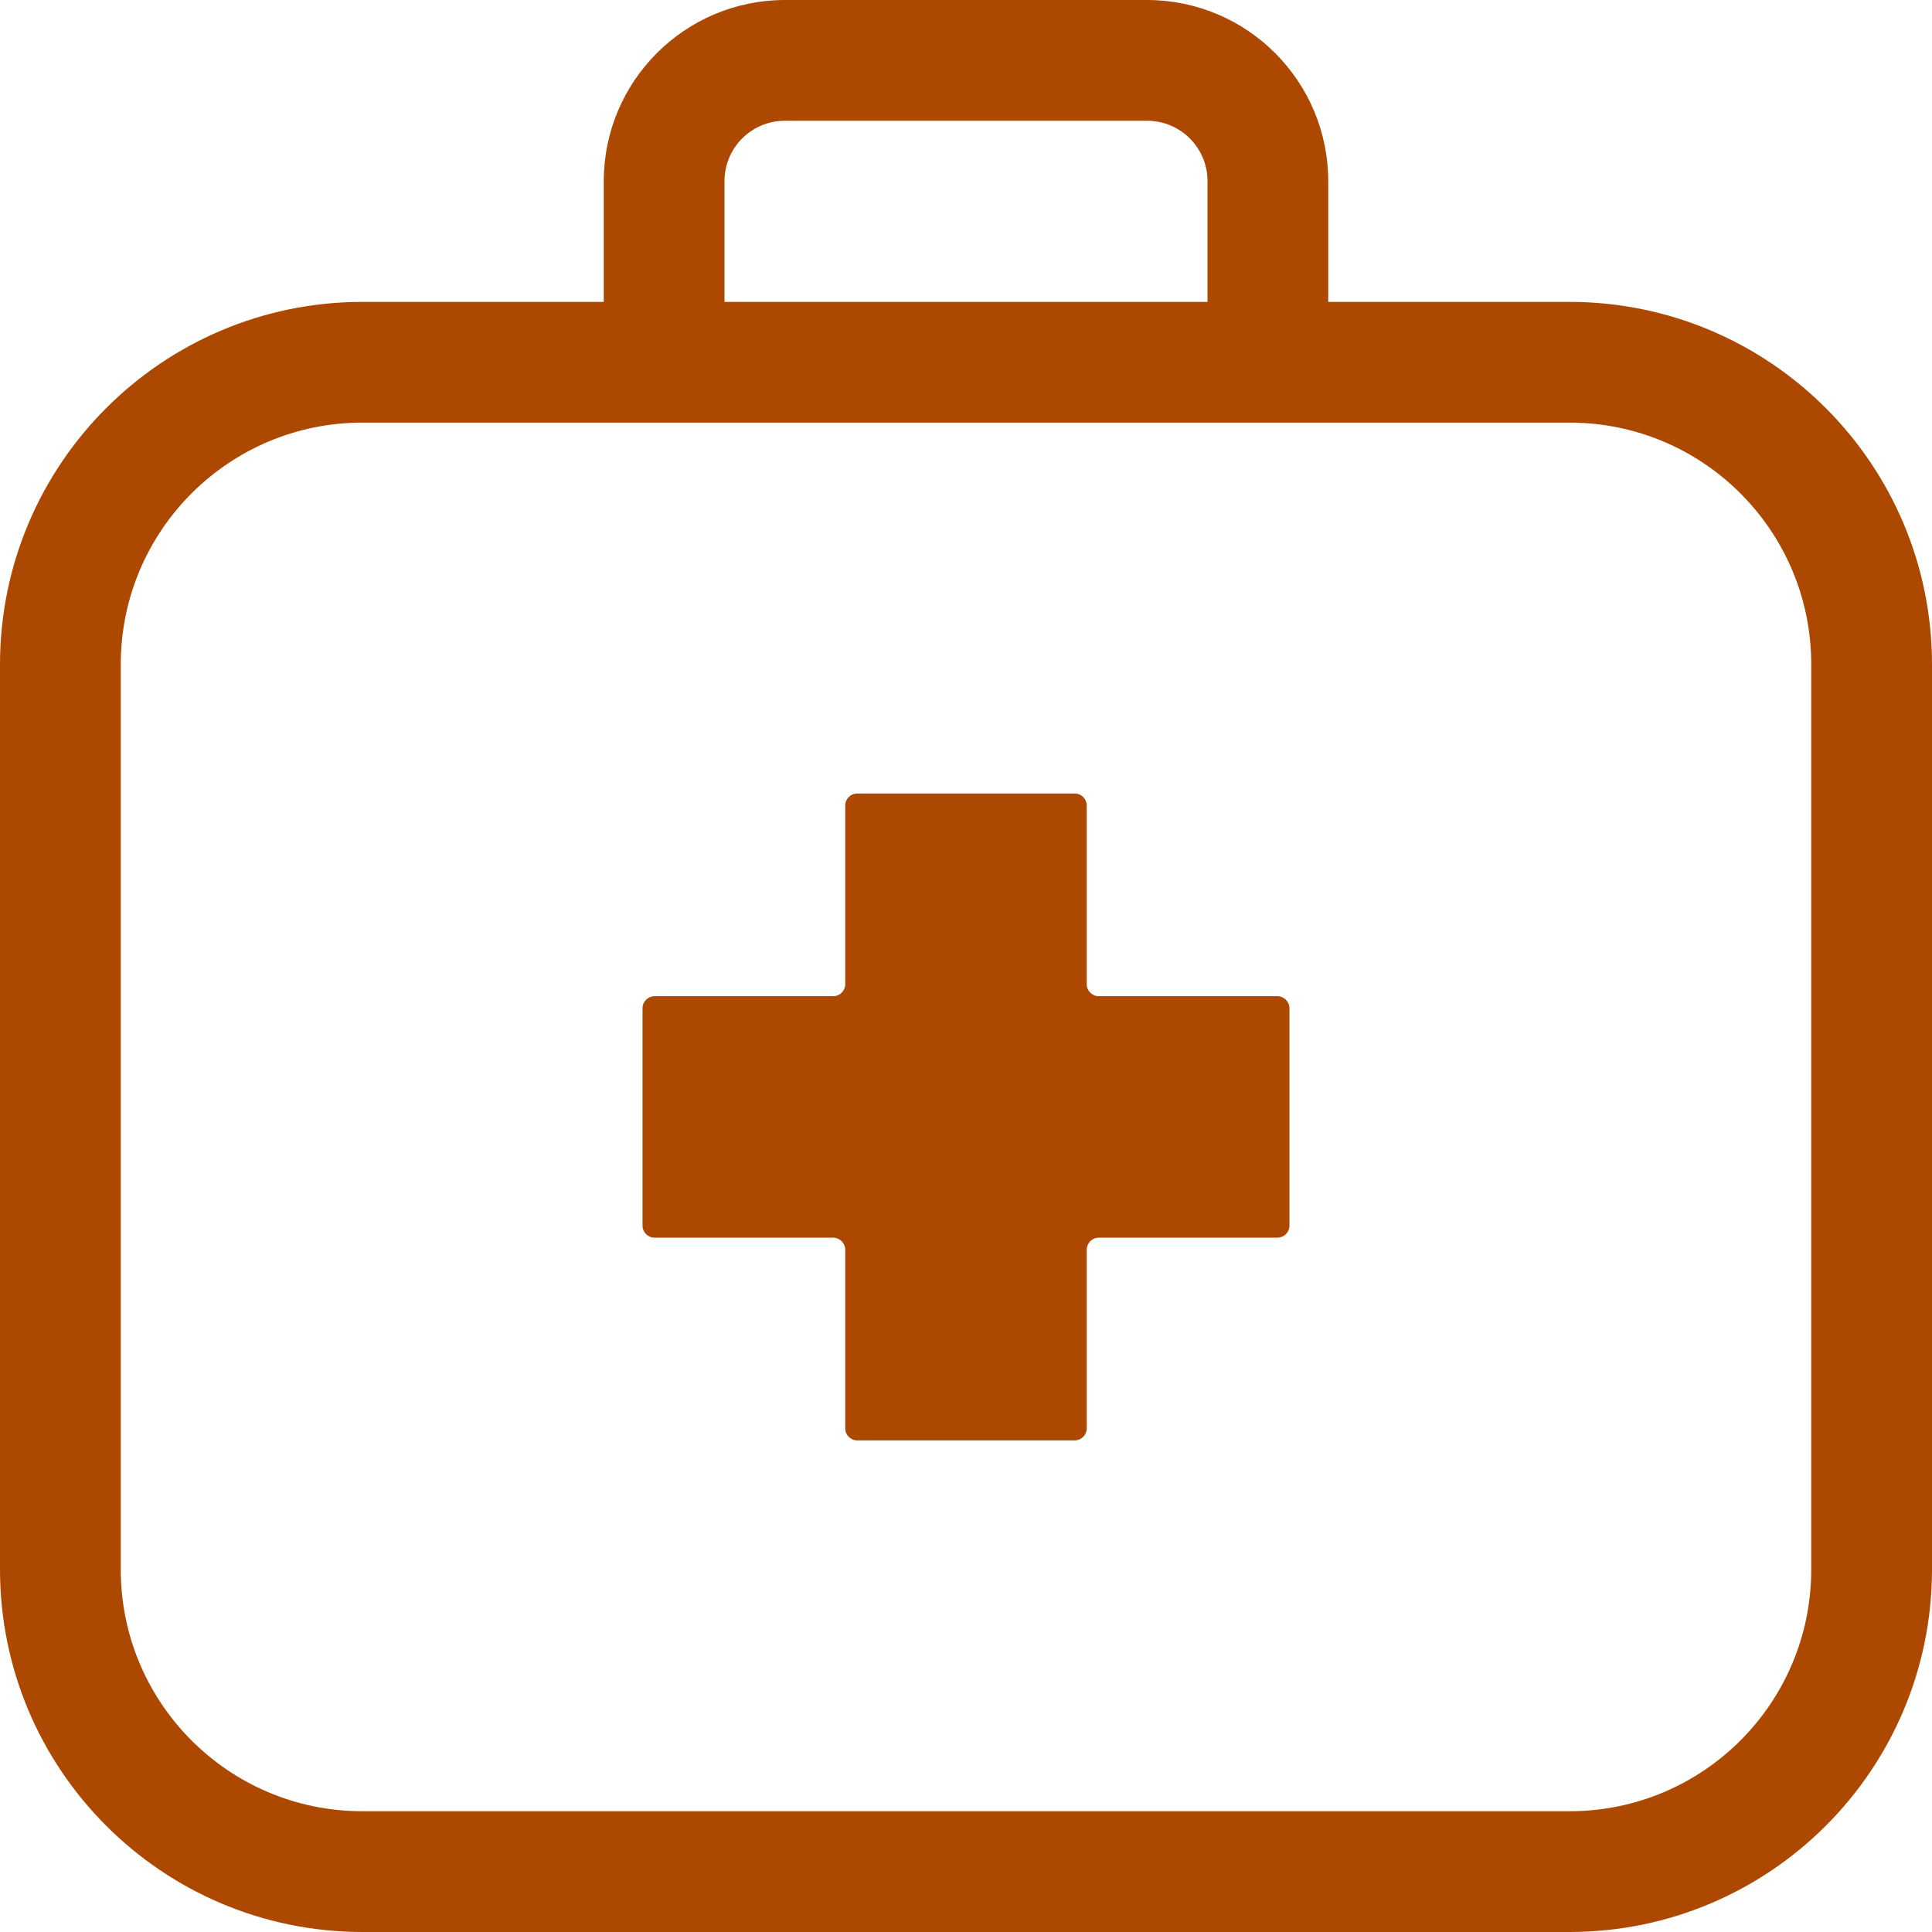
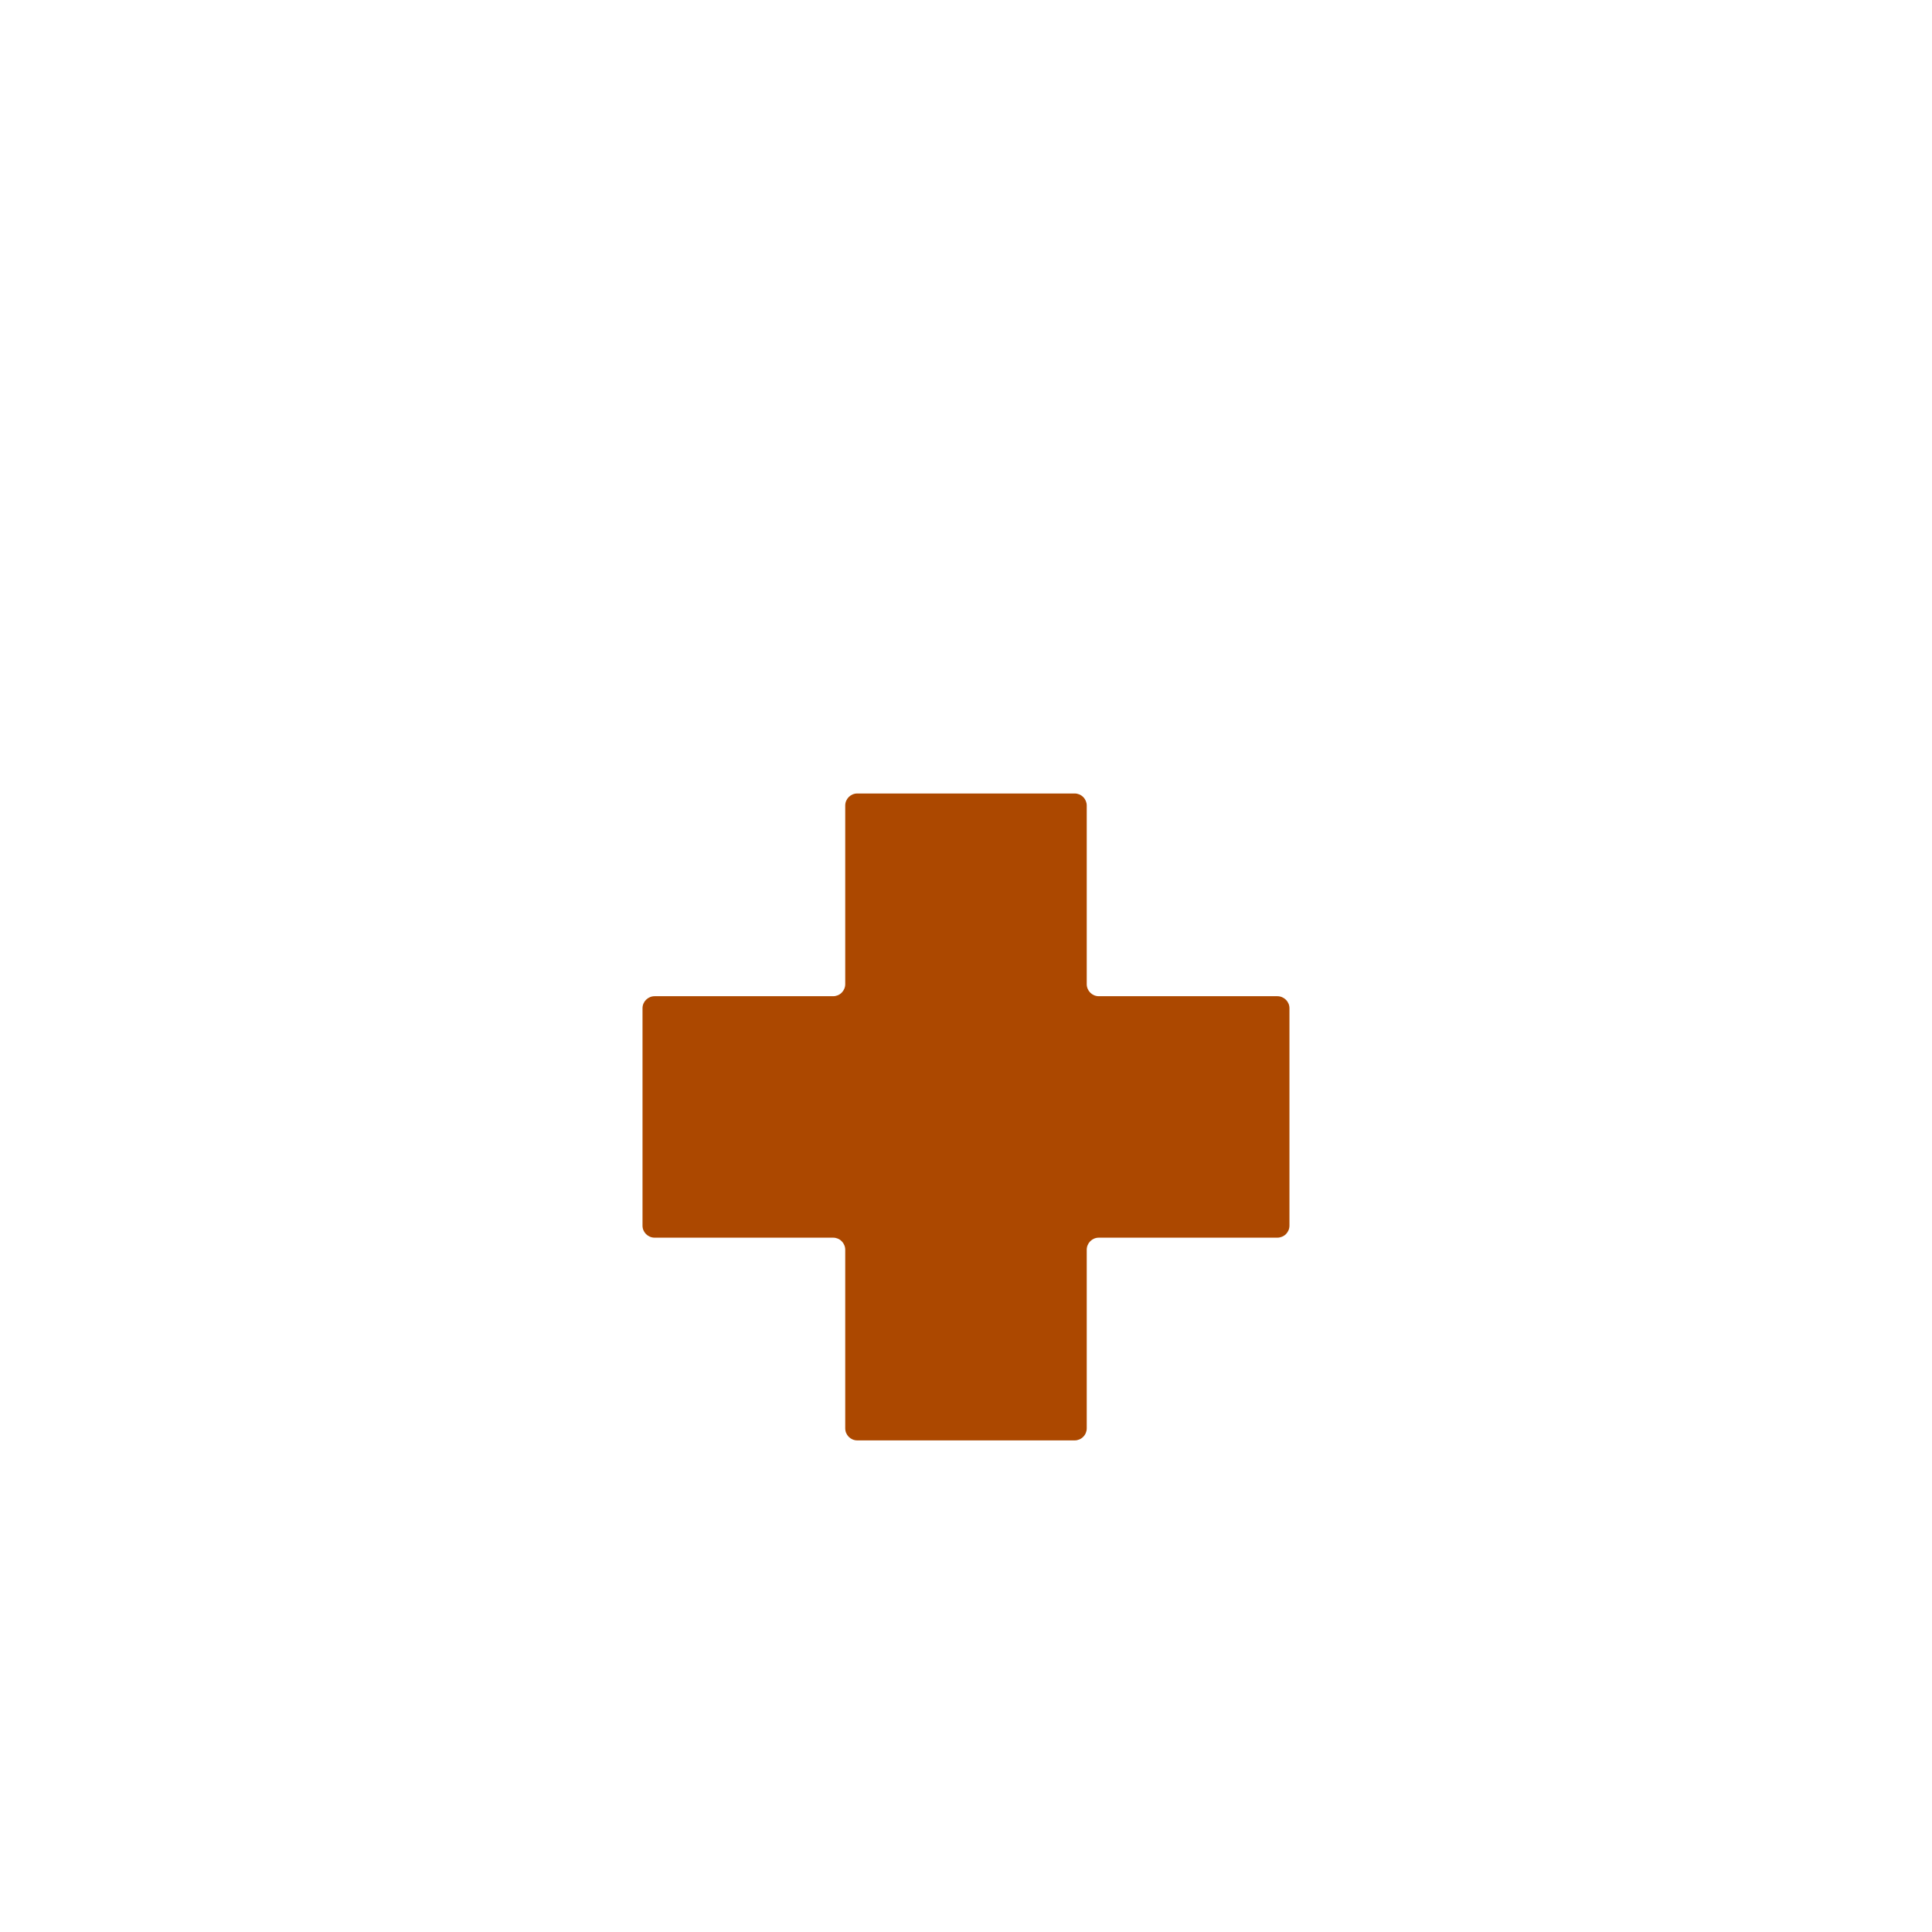
<svg xmlns="http://www.w3.org/2000/svg" width="55" height="55" viewBox="0 0 55 55" fill="none">
  <g id="Group 9423">
-     <path id="Vector" d="M44.688 8.594H37.812V5.156C37.809 2.31 35.503 0.003 32.656 0H22.344C19.497 0.003 17.191 2.31 17.188 5.156V8.594H10.312C4.619 8.6 0.007 13.213 0 18.906V44.688C0.007 50.381 4.619 54.993 10.312 55H44.688C50.381 54.993 54.993 50.381 55 44.688V18.906C54.993 13.213 50.381 8.601 44.688 8.594ZM20.625 5.156C20.625 4.206 21.394 3.438 22.344 3.438H32.656C33.606 3.438 34.375 4.206 34.375 5.156V8.594H20.625V5.156ZM51.562 44.688C51.559 48.484 48.484 51.559 44.688 51.562H10.312C6.516 51.559 3.441 48.484 3.438 44.688V18.906C3.441 15.11 6.516 12.035 10.312 12.031H44.688C48.484 12.035 51.559 15.11 51.562 18.906V44.688Z" fill="#AC4800" />
    <path id="Vector_2" d="M36.362 28.36H31.279C31.091 28.36 30.937 28.205 30.937 28.017V22.931C30.937 22.841 30.9 22.753 30.836 22.69C30.773 22.626 30.685 22.589 30.595 22.589H24.404C24.216 22.589 24.062 22.743 24.062 22.931V28.017C24.062 28.108 24.025 28.195 23.961 28.259C23.898 28.323 23.81 28.36 23.72 28.36H18.637C18.446 28.36 18.291 28.514 18.291 28.702V34.892C18.291 35.08 18.446 35.234 18.637 35.234H23.72C23.81 35.234 23.898 35.271 23.961 35.335C24.025 35.399 24.062 35.486 24.062 35.577V40.663C24.062 40.851 24.216 41.005 24.404 41.005H30.595C30.685 41.005 30.773 40.968 30.836 40.904C30.9 40.841 30.937 40.753 30.937 40.663V35.577C30.937 35.389 31.091 35.234 31.279 35.234H36.362C36.453 35.234 36.543 35.197 36.607 35.134C36.671 35.07 36.708 34.983 36.708 34.892V28.702C36.708 28.514 36.553 28.36 36.362 28.36Z" fill="#AC4800" />
  </g>
</svg>